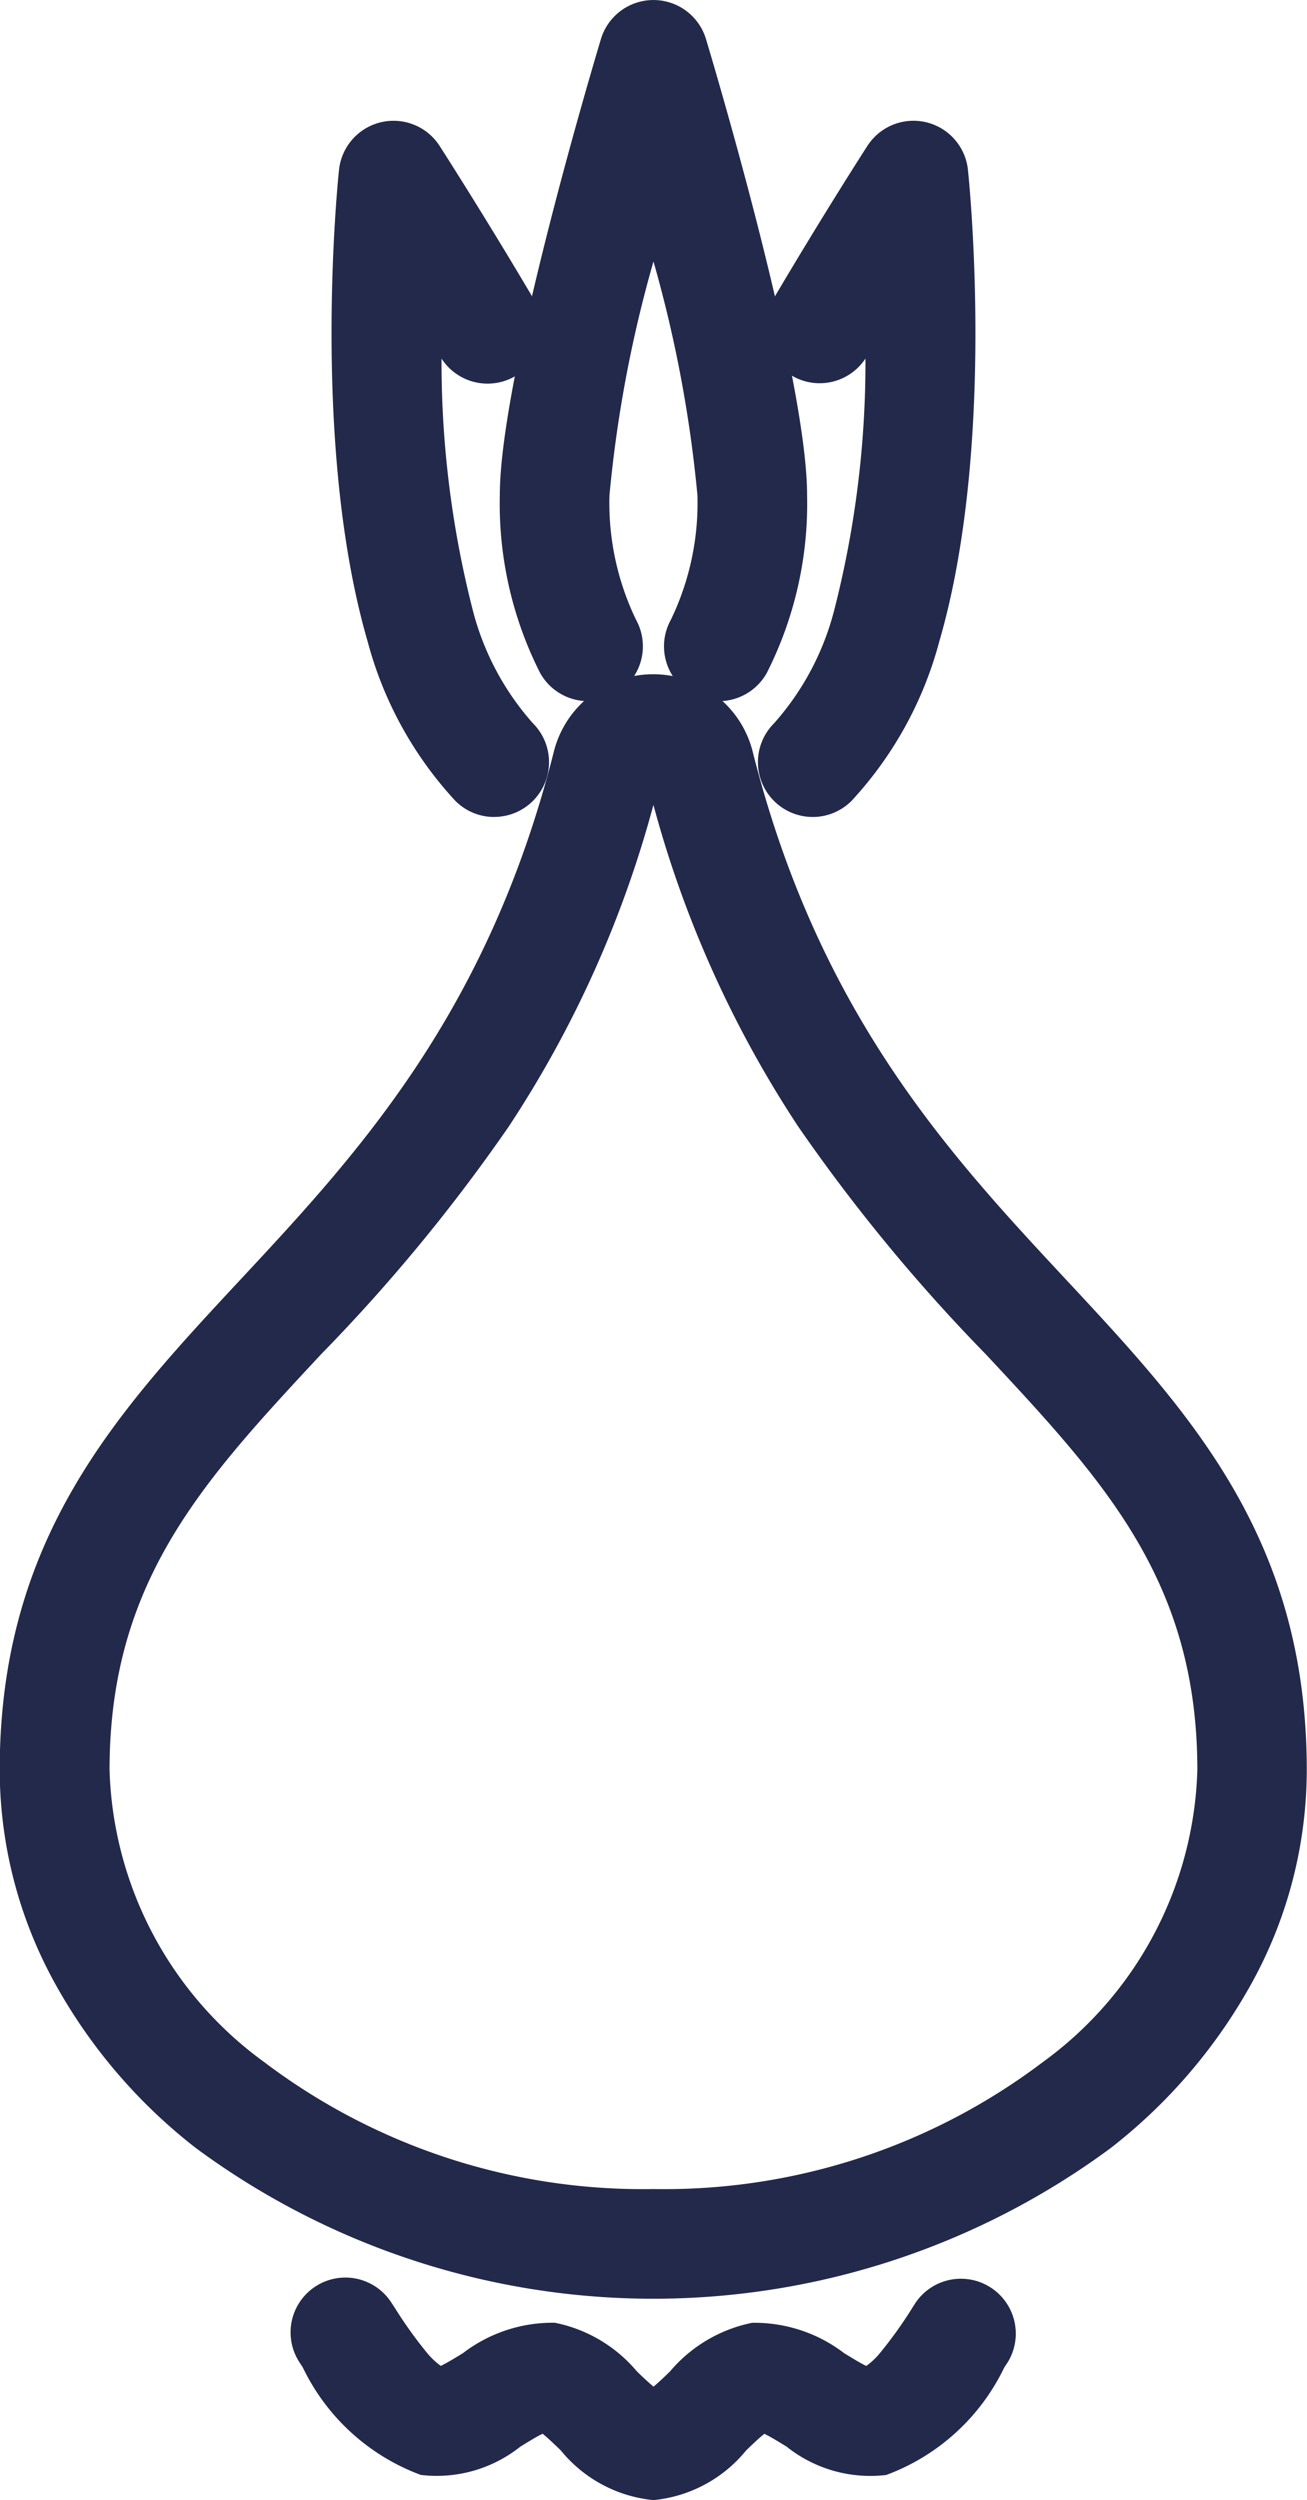
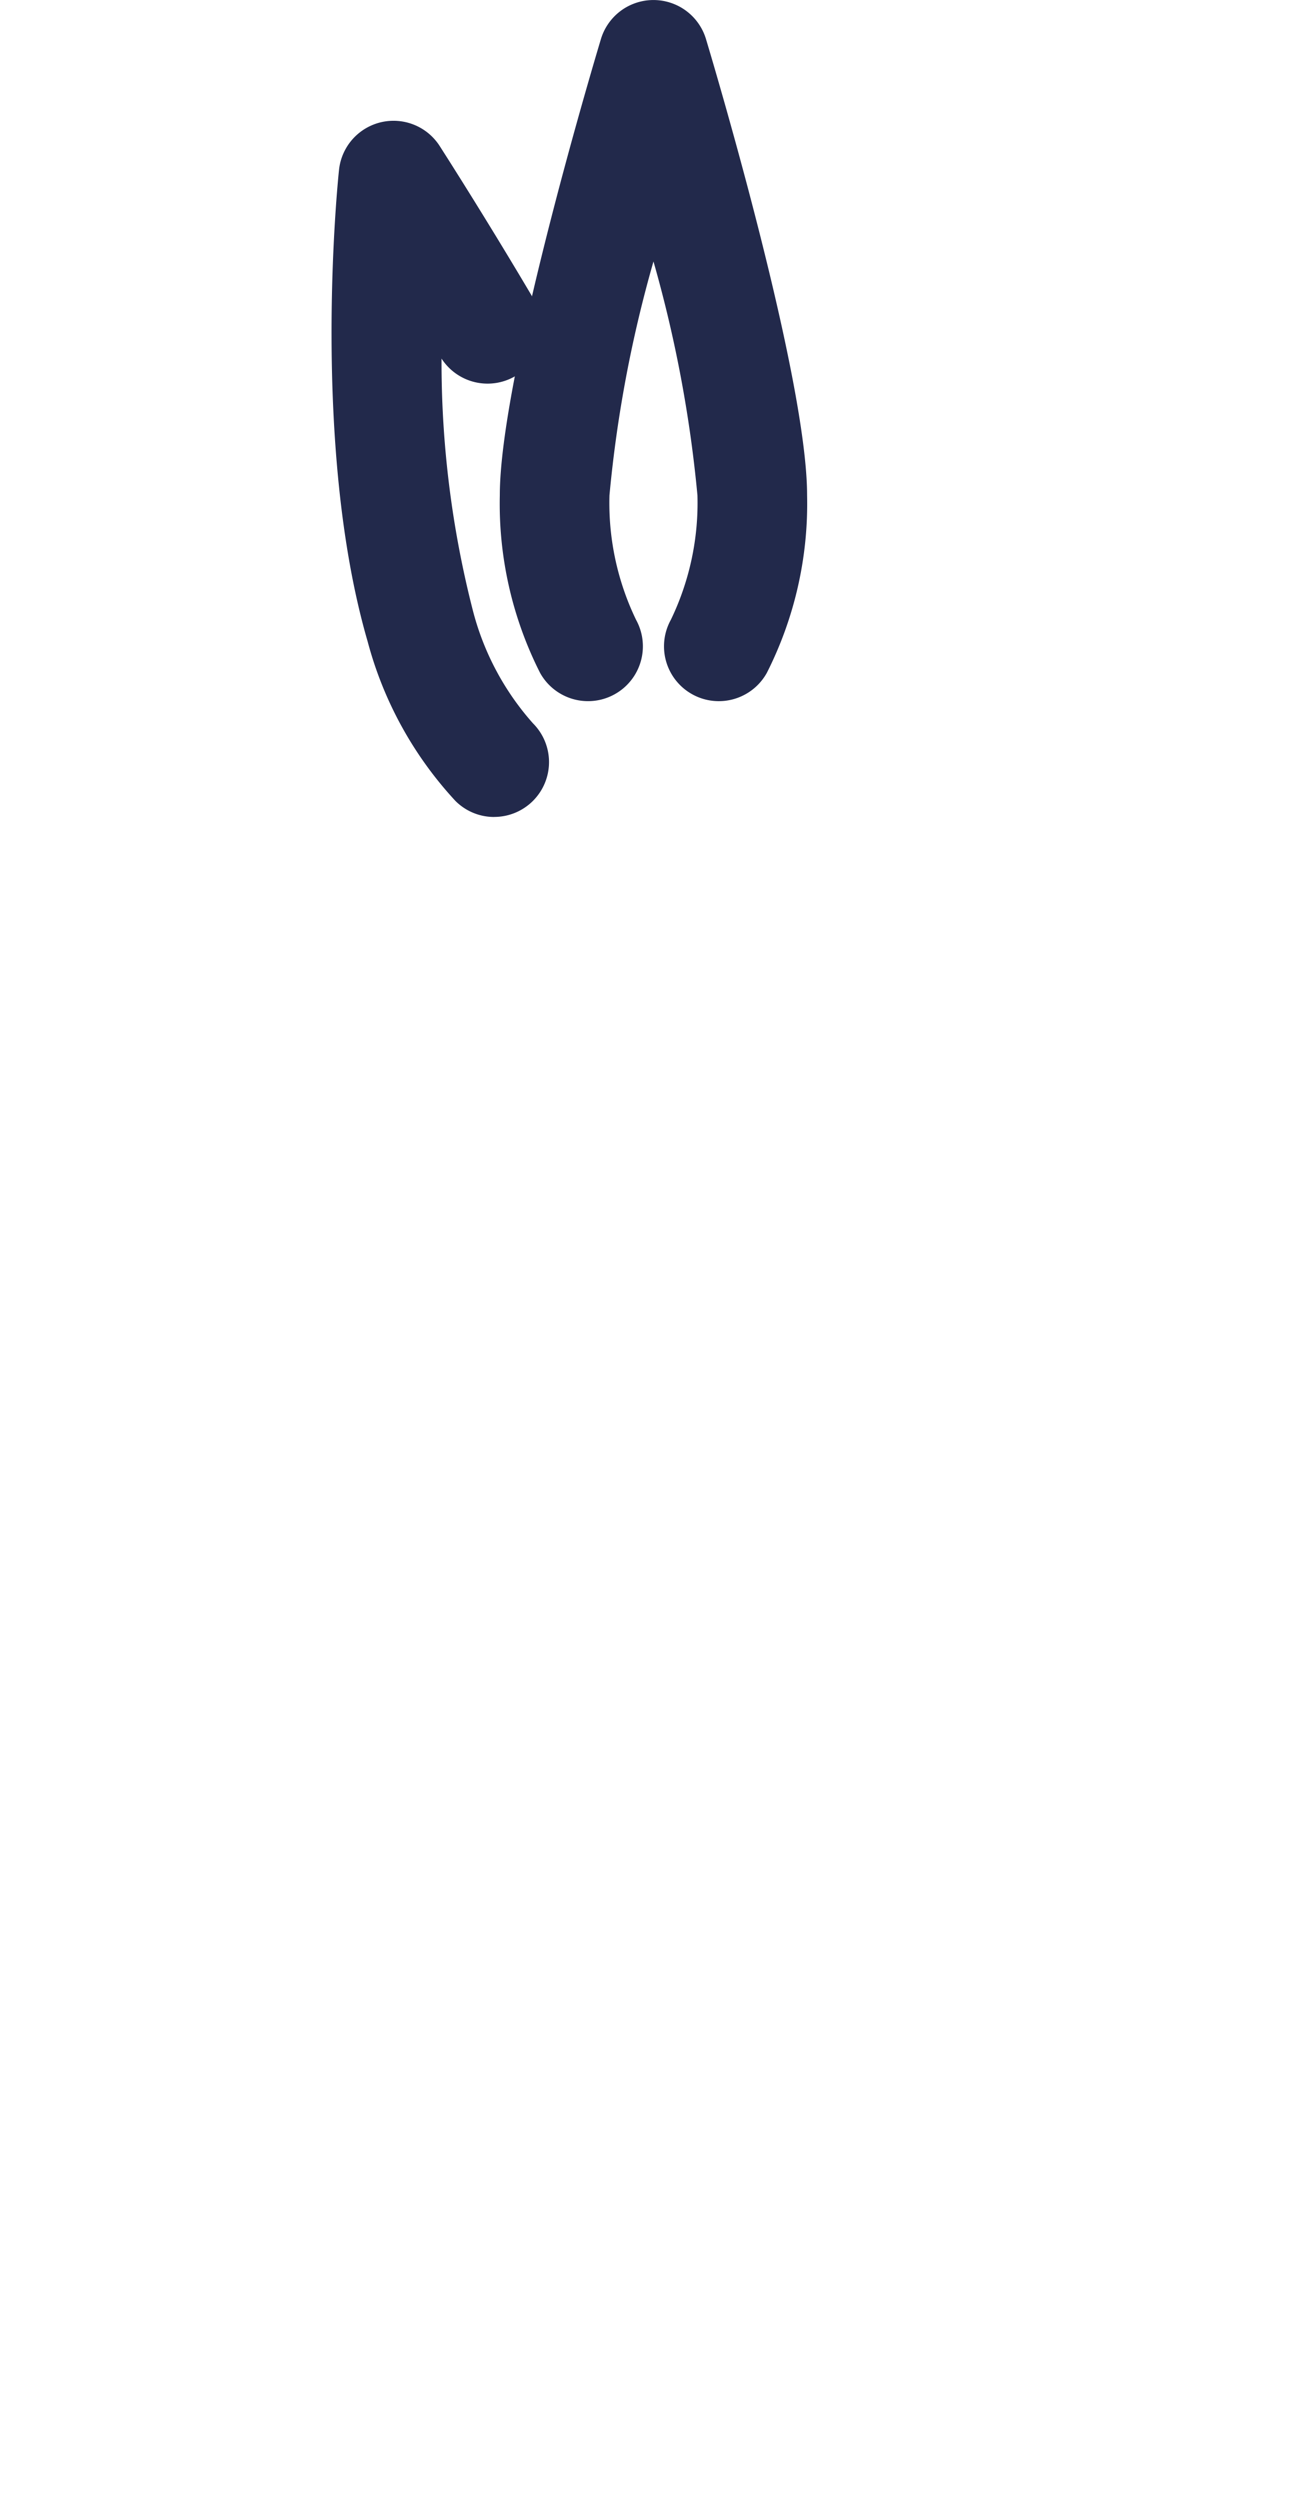
<svg xmlns="http://www.w3.org/2000/svg" id="Group_3020" data-name="Group 3020" width="27.677" height="52.932" viewBox="0 0 27.677 52.932">
-   <path id="Path_3374" data-name="Path 3374" d="M2238.724,129.766a2.167,2.167,0,0,1,2.1,1.638c1.4,5.561,4.181,8.544,6.633,11.176,2.624,2.816,5.1,5.475,5.1,10.384a9.362,9.362,0,0,1-1.133,4.453,11.4,11.4,0,0,1-3.02,3.553,16.3,16.3,0,0,1-19.37,0,11.372,11.372,0,0,1-3.021-3.553,9.362,9.362,0,0,1-1.134-4.453c0-4.909,2.478-7.569,5.1-10.384,2.452-2.632,5.23-5.614,6.634-11.175A2.166,2.166,0,0,1,2238.724,129.766Zm0,32.071a13.283,13.283,0,0,0,8.244-2.688,7.92,7.92,0,0,0,3.272-6.185c0-4-1.975-6.116-4.479-8.8a36.932,36.932,0,0,1-3.972-4.82,23.365,23.365,0,0,1-3.067-6.812,23.324,23.324,0,0,1-3.065,6.812,36.819,36.819,0,0,1-3.973,4.82c-2.5,2.685-4.479,4.806-4.479,8.8a7.923,7.923,0,0,0,3.273,6.184A13.286,13.286,0,0,0,2238.724,161.837Z" transform="translate(-2224.885 -115.491)" fill="#22294b" />
-   <path id="Path_3375" data-name="Path 3375" d="M2240.521,177.335a2.893,2.893,0,0,1-1.964-1.055c-.113-.109-.27-.26-.382-.35-.135.064-.33.185-.471.272a2.844,2.844,0,0,1-2.108.6,4.507,4.507,0,0,1-2.5-2.276l-.07-.108a1.16,1.16,0,1,1,1.943-1.269l.073.111a9.108,9.108,0,0,0,.7.976,1.584,1.584,0,0,0,.276.257c.13-.061.328-.183.47-.27a3.119,3.119,0,0,1,1.947-.643,3.053,3.053,0,0,1,1.734,1.027c.1.1.242.232.354.326.112-.093.25-.226.352-.326a3.073,3.073,0,0,1,1.736-1.026,3.126,3.126,0,0,1,1.949.643c.142.087.338.209.468.27a1.5,1.5,0,0,0,.277-.257,8.985,8.985,0,0,0,.7-.976l.071-.111a1.162,1.162,0,0,1,1.946,1.269l-.072.108a4.506,4.506,0,0,1-2.5,2.276,2.845,2.845,0,0,1-2.109-.6c-.141-.087-.337-.208-.471-.272-.113.089-.27.241-.384.35A2.891,2.891,0,0,1,2240.521,177.335Z" transform="translate(-2226.684 -124.403)" fill="#22294b" />
  <path id="Path_3378" data-name="Path 3378" d="M2243.2,126.17a1.161,1.161,0,0,1-1.016-1.723,5.688,5.688,0,0,0,.563-2.635,27.273,27.273,0,0,0-.931-4.951,27.046,27.046,0,0,0-.932,4.951,5.688,5.688,0,0,0,.563,2.635,1.161,1.161,0,1,1-2.033,1.123,7.924,7.924,0,0,1-.852-3.758c0-2.46,1.922-8.93,2.141-9.66a1.162,1.162,0,0,1,2.225,0c.219.73,2.141,7.2,2.141,9.66a7.924,7.924,0,0,1-.852,3.758A1.163,1.163,0,0,1,2243.2,126.17Z" transform="translate(-2227.978 -111.325)" fill="#22294b" />
-   <path id="Path_3379" data-name="Path 3379" d="M2246.785,129.369a1.161,1.161,0,0,1-.821-1.982,5.756,5.756,0,0,0,1.271-2.38,21.157,21.157,0,0,0,.666-5.344,1.161,1.161,0,0,1-1.978-1.214c1.043-1.771,1.978-3.226,2.019-3.288a1.16,1.16,0,0,1,2.129.506c.025.237.6,5.846-.607,9.988a7.977,7.977,0,0,1-1.856,3.371A1.16,1.16,0,0,1,2246.785,129.369Z" transform="translate(-2229.574 -112.072)" fill="#22294b" />
  <path id="Path_3380" data-name="Path 3380" d="M2237.4,129.369a1.157,1.157,0,0,1-.821-.341,7.972,7.972,0,0,1-1.857-3.371c-1.205-4.143-.633-9.751-.607-9.988a1.161,1.161,0,0,1,2.131-.507c.039.061.974,1.516,2.018,3.287a1.161,1.161,0,0,1-1.978,1.215,21.191,21.191,0,0,0,.666,5.343,5.751,5.751,0,0,0,1.27,2.379,1.161,1.161,0,0,1-.822,1.982Z" transform="translate(-2226.936 -112.072)" fill="#22294b" />
</svg>